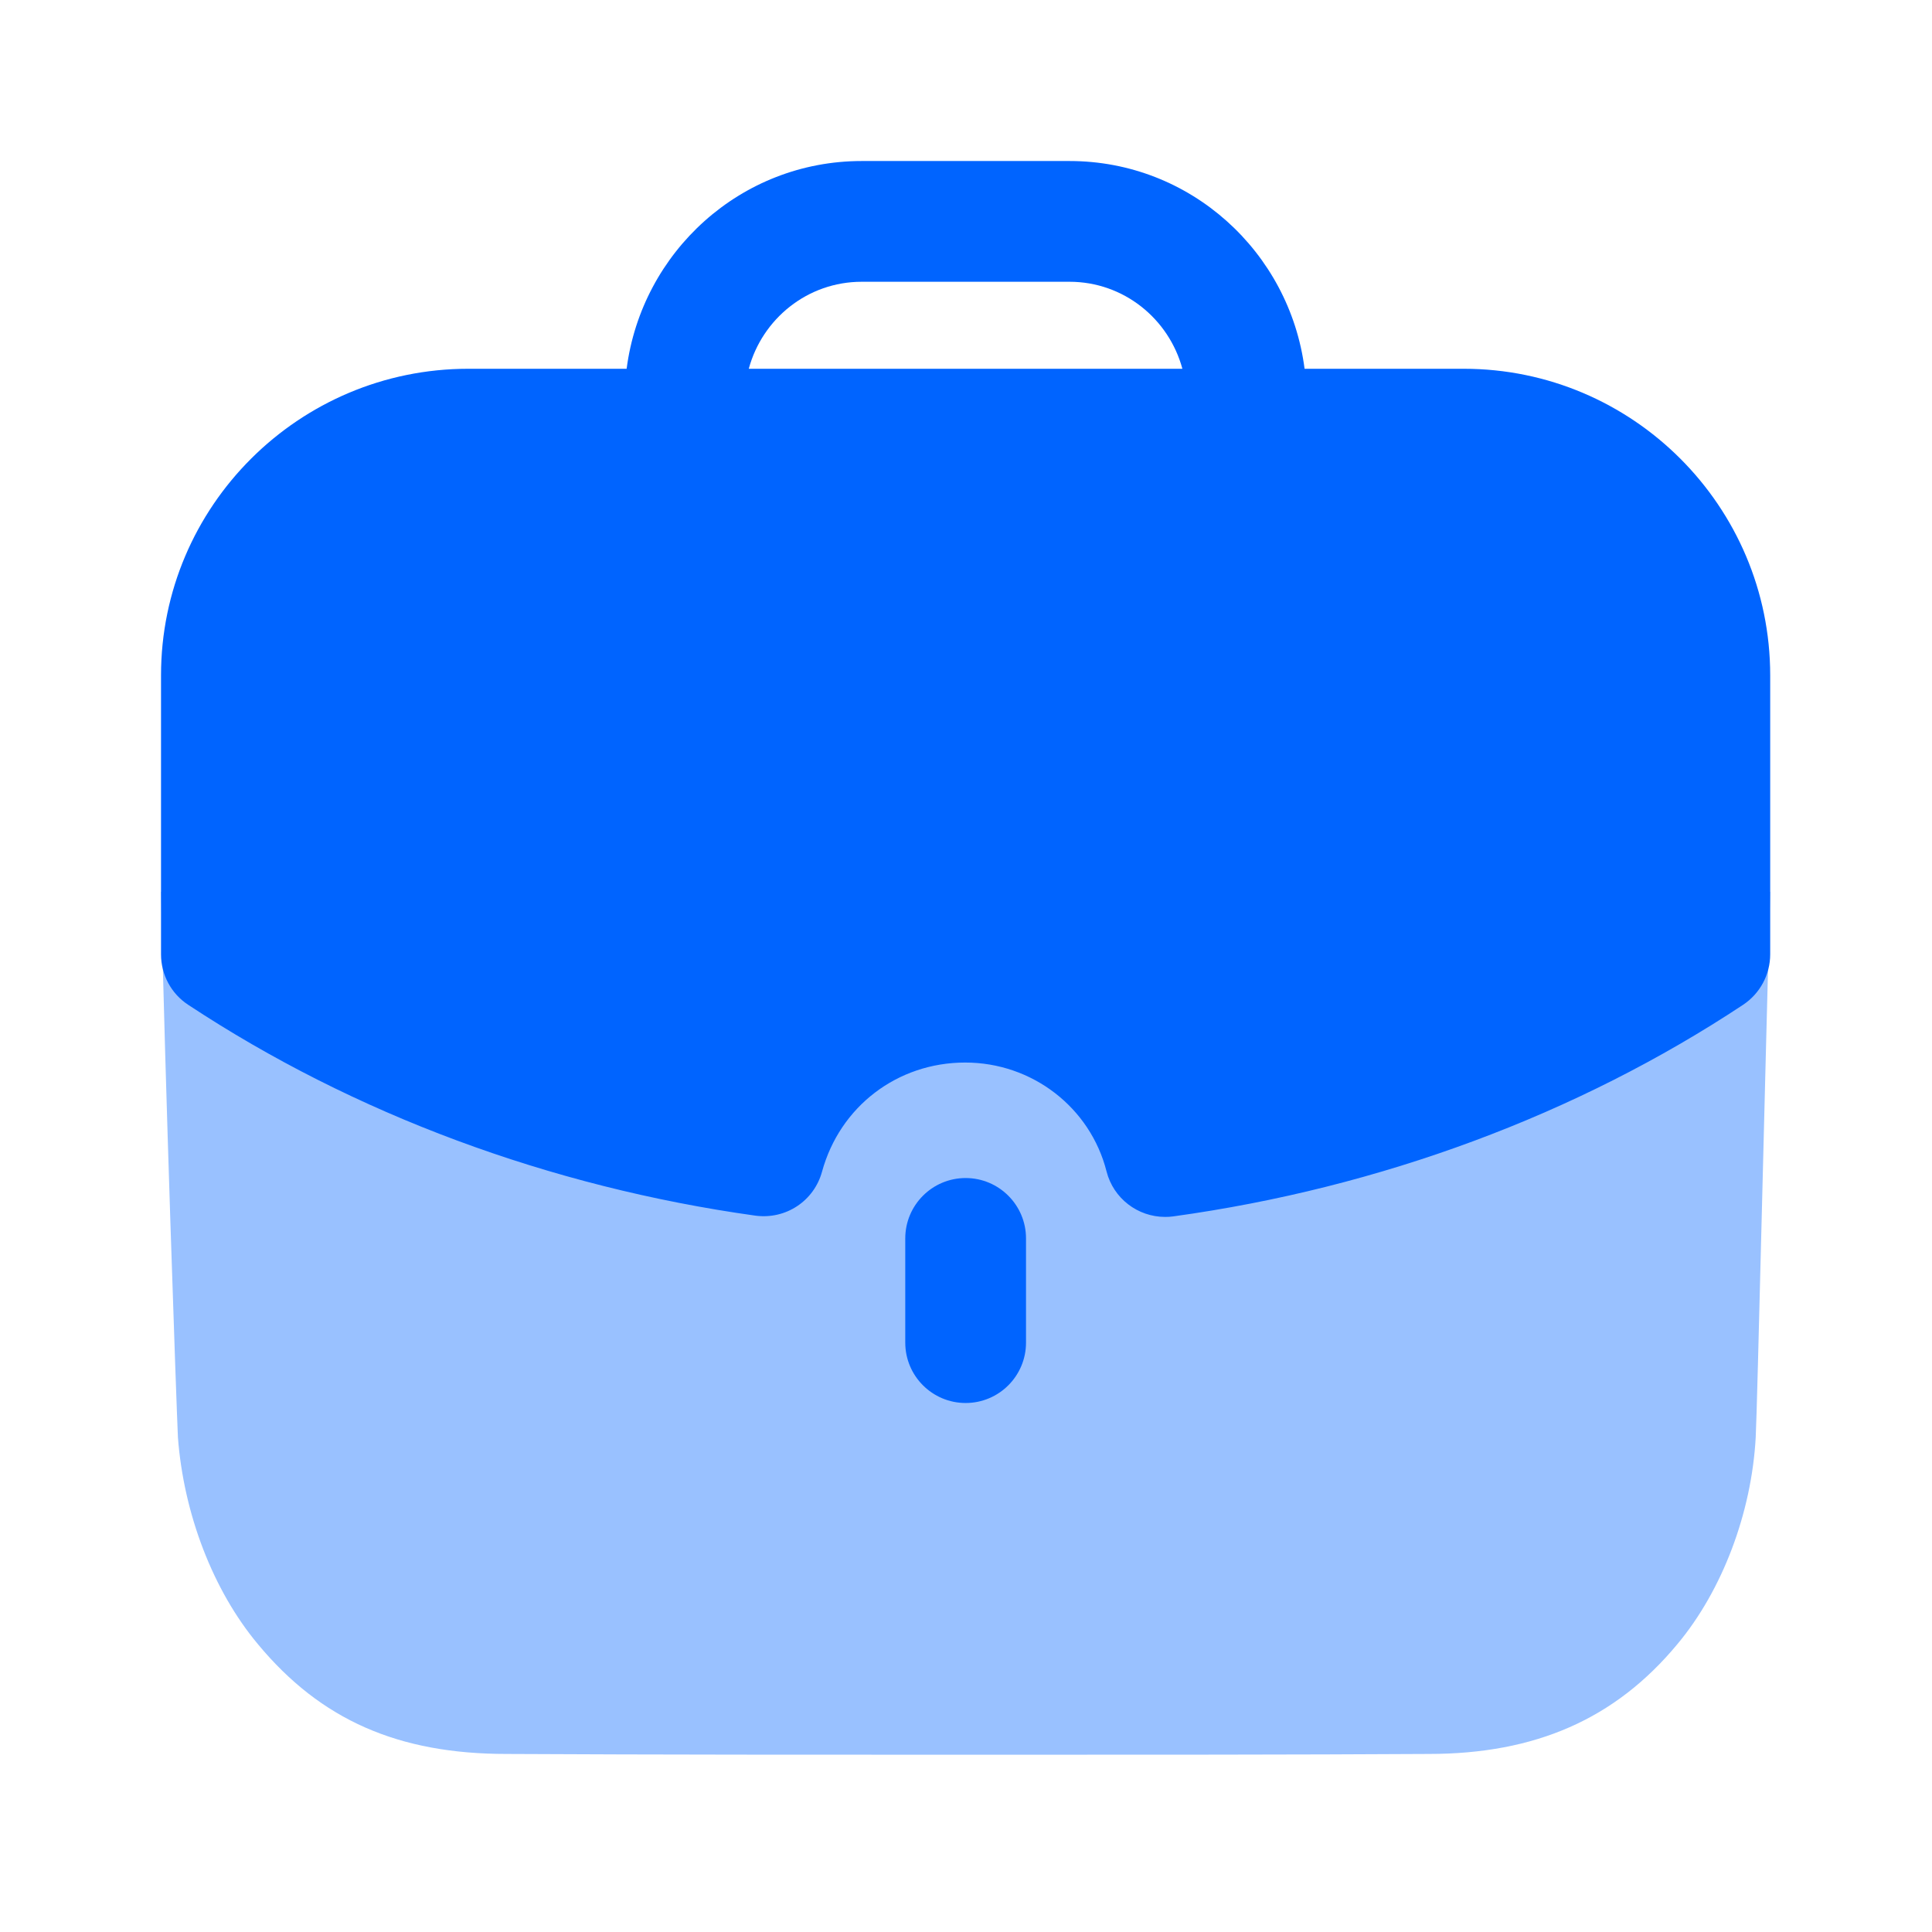
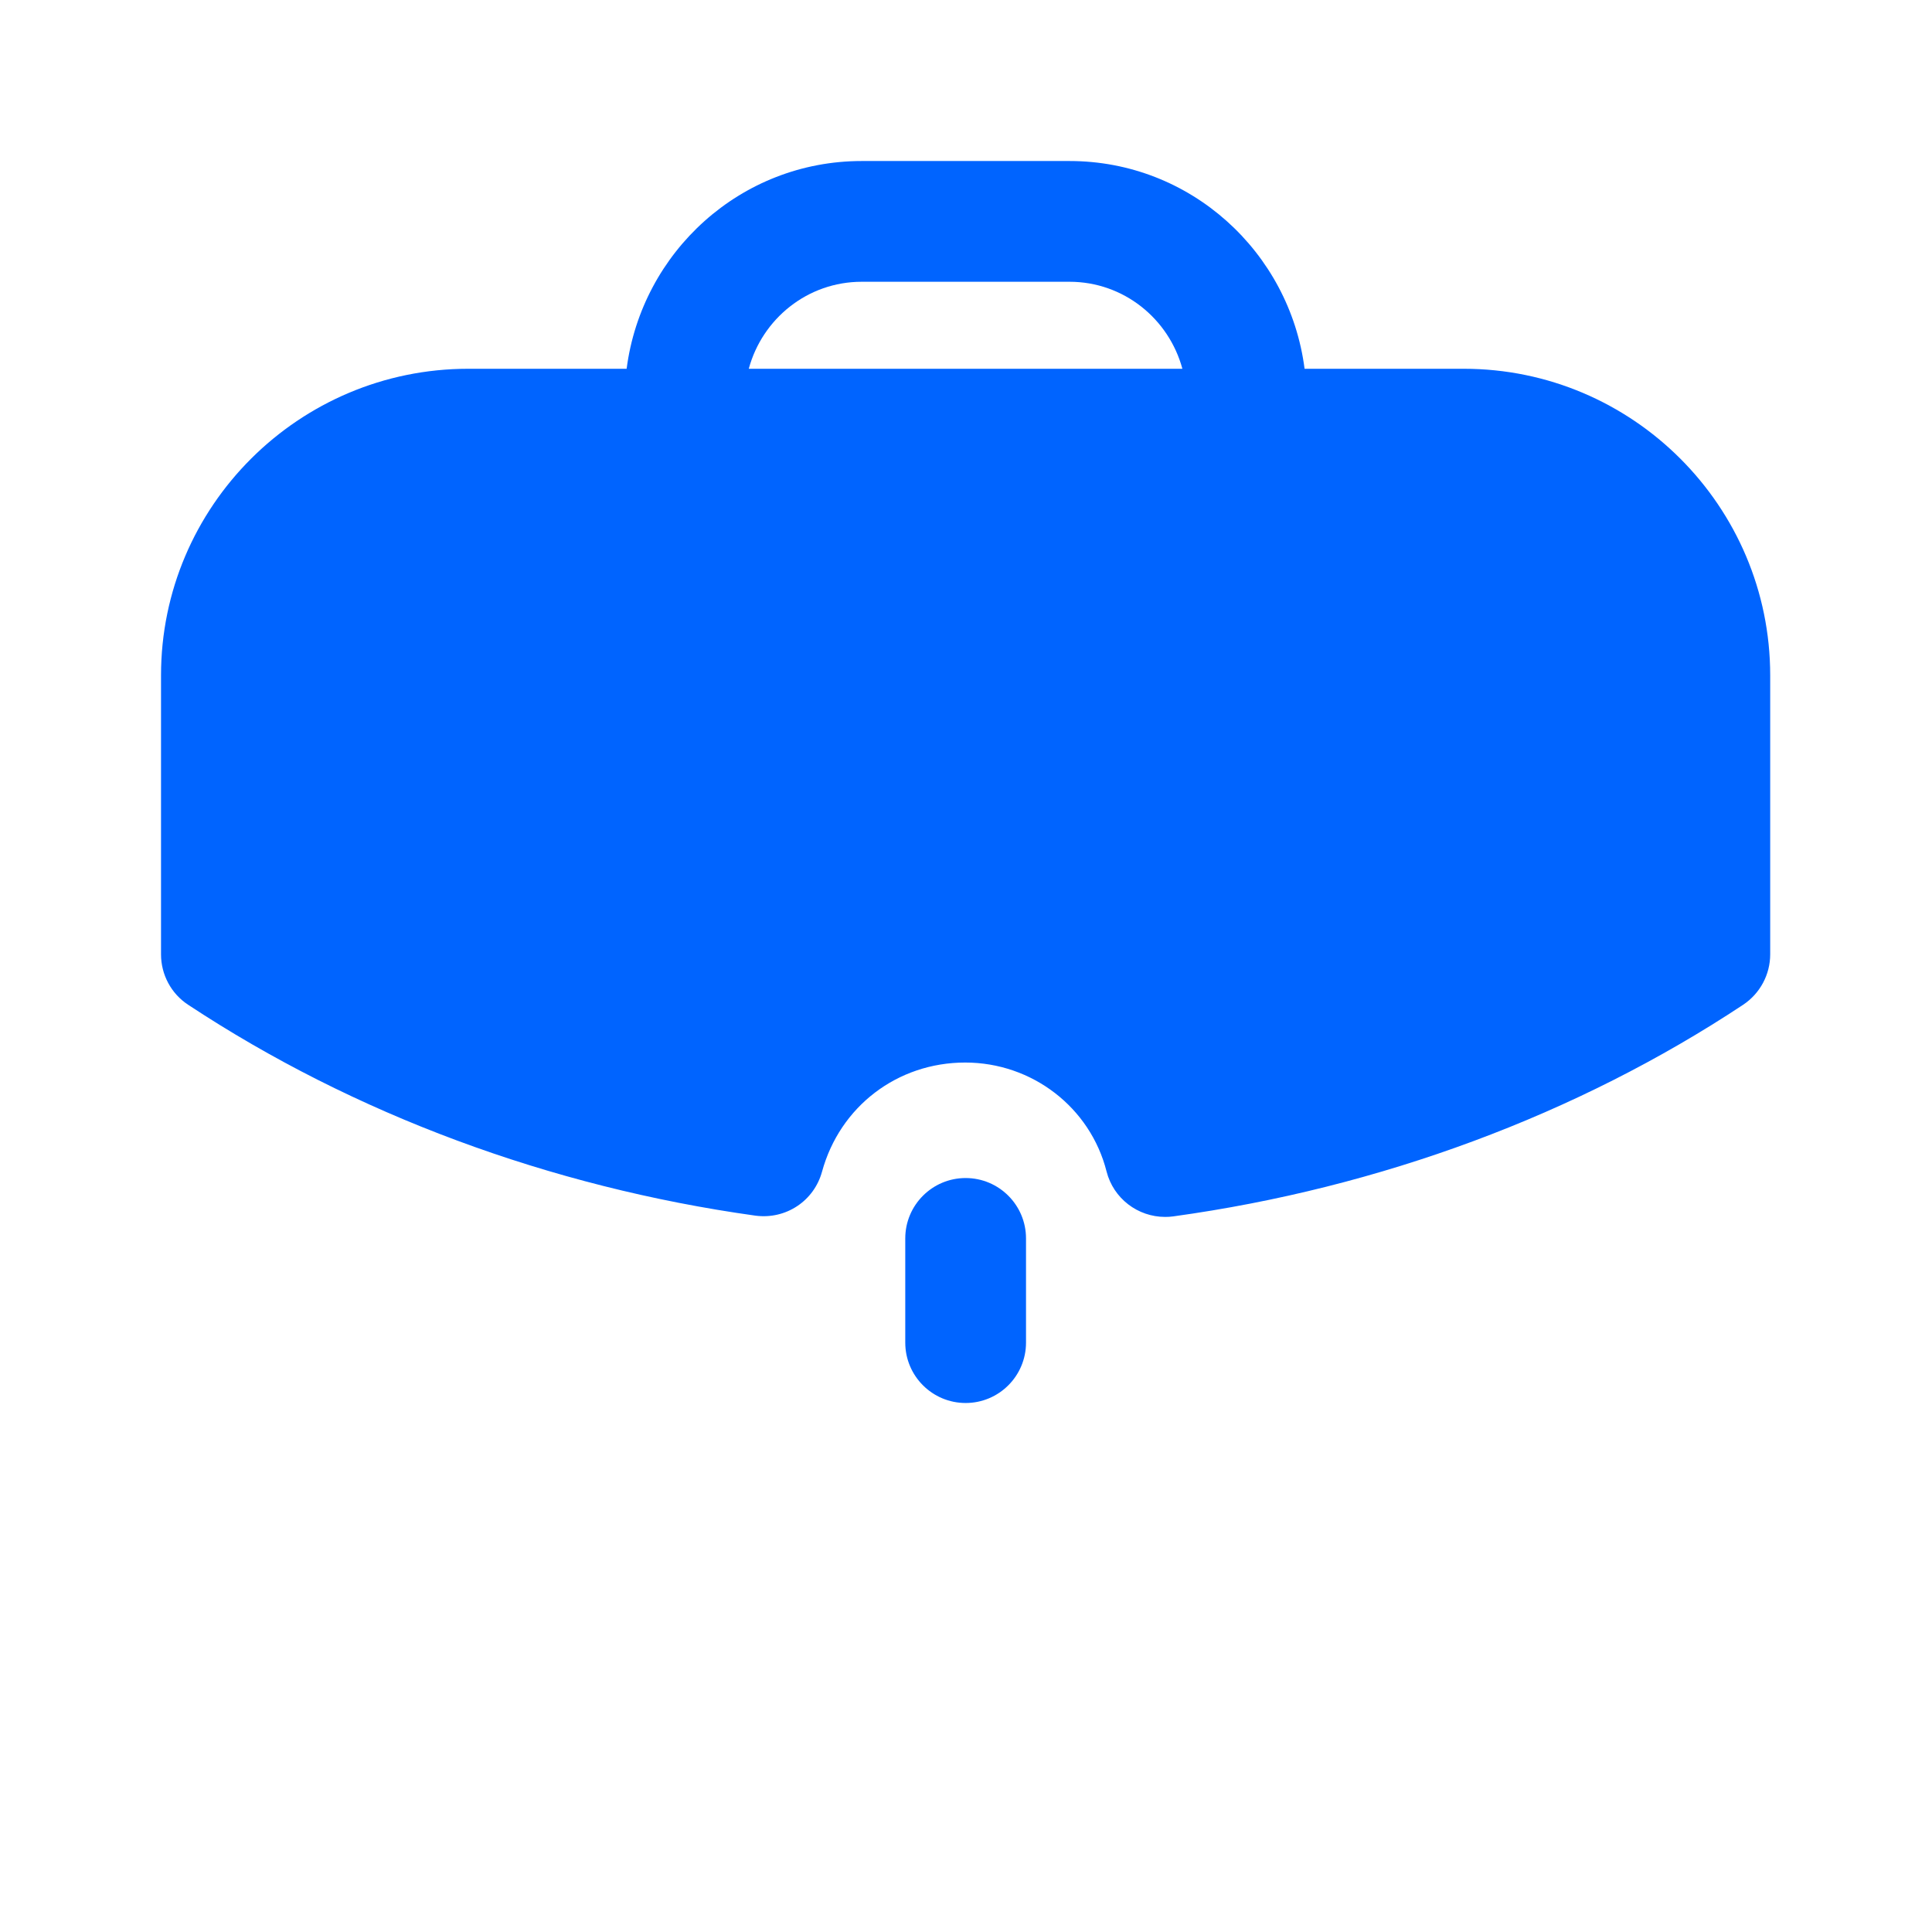
<svg xmlns="http://www.w3.org/2000/svg" width="32" height="32" viewBox="0 0 32 32" fill="none">
-   <path opacity="0.4" d="M2.667 14.771C2.734 17.889 2.92 23.221 2.947 23.808C3.042 25.066 3.523 26.337 4.272 27.233C5.315 28.49 6.599 29.051 8.39 29.051C10.864 29.064 13.592 29.064 16.242 29.064C18.902 29.064 21.483 29.064 23.663 29.051C25.428 29.051 26.752 28.475 27.782 27.233C28.531 26.337 29.012 25.052 29.08 23.808C29.107 23.314 29.24 17.526 29.32 14.771H2.667Z" fill="#0064FF" />
  <path d="M14.994 20.512V22.238C14.994 22.79 15.442 23.238 15.994 23.238C16.546 23.238 16.994 22.79 16.994 22.238V20.512C16.994 19.96 16.546 19.512 15.994 19.512C15.442 19.512 14.994 19.96 14.994 20.512Z" fill="#0064FF" />
  <path d="M17.715 2.667C19.716 2.667 21.358 4.172 21.608 6.108H24.244C27.043 6.108 29.32 8.386 29.32 11.186V15.807C29.32 16.143 29.151 16.456 28.872 16.642C26.123 18.462 22.859 19.674 19.435 20.147C19.388 20.154 19.343 20.156 19.298 20.156C18.846 20.156 18.442 19.851 18.328 19.403C18.059 18.342 17.095 17.599 15.987 17.599C14.864 17.599 13.911 18.326 13.615 19.408C13.482 19.892 13.016 20.202 12.512 20.135C9.111 19.66 5.86 18.454 3.116 16.642C2.835 16.458 2.667 16.143 2.667 15.807V11.186C2.667 8.386 4.95 6.108 7.756 6.108H10.379C10.63 4.172 12.27 2.667 14.272 2.667H17.715ZM17.715 4.667H14.272C13.375 4.667 12.626 5.28 12.402 6.108H19.584C19.36 5.28 18.611 4.667 17.715 4.667Z" fill="#0064FF" />
</svg>